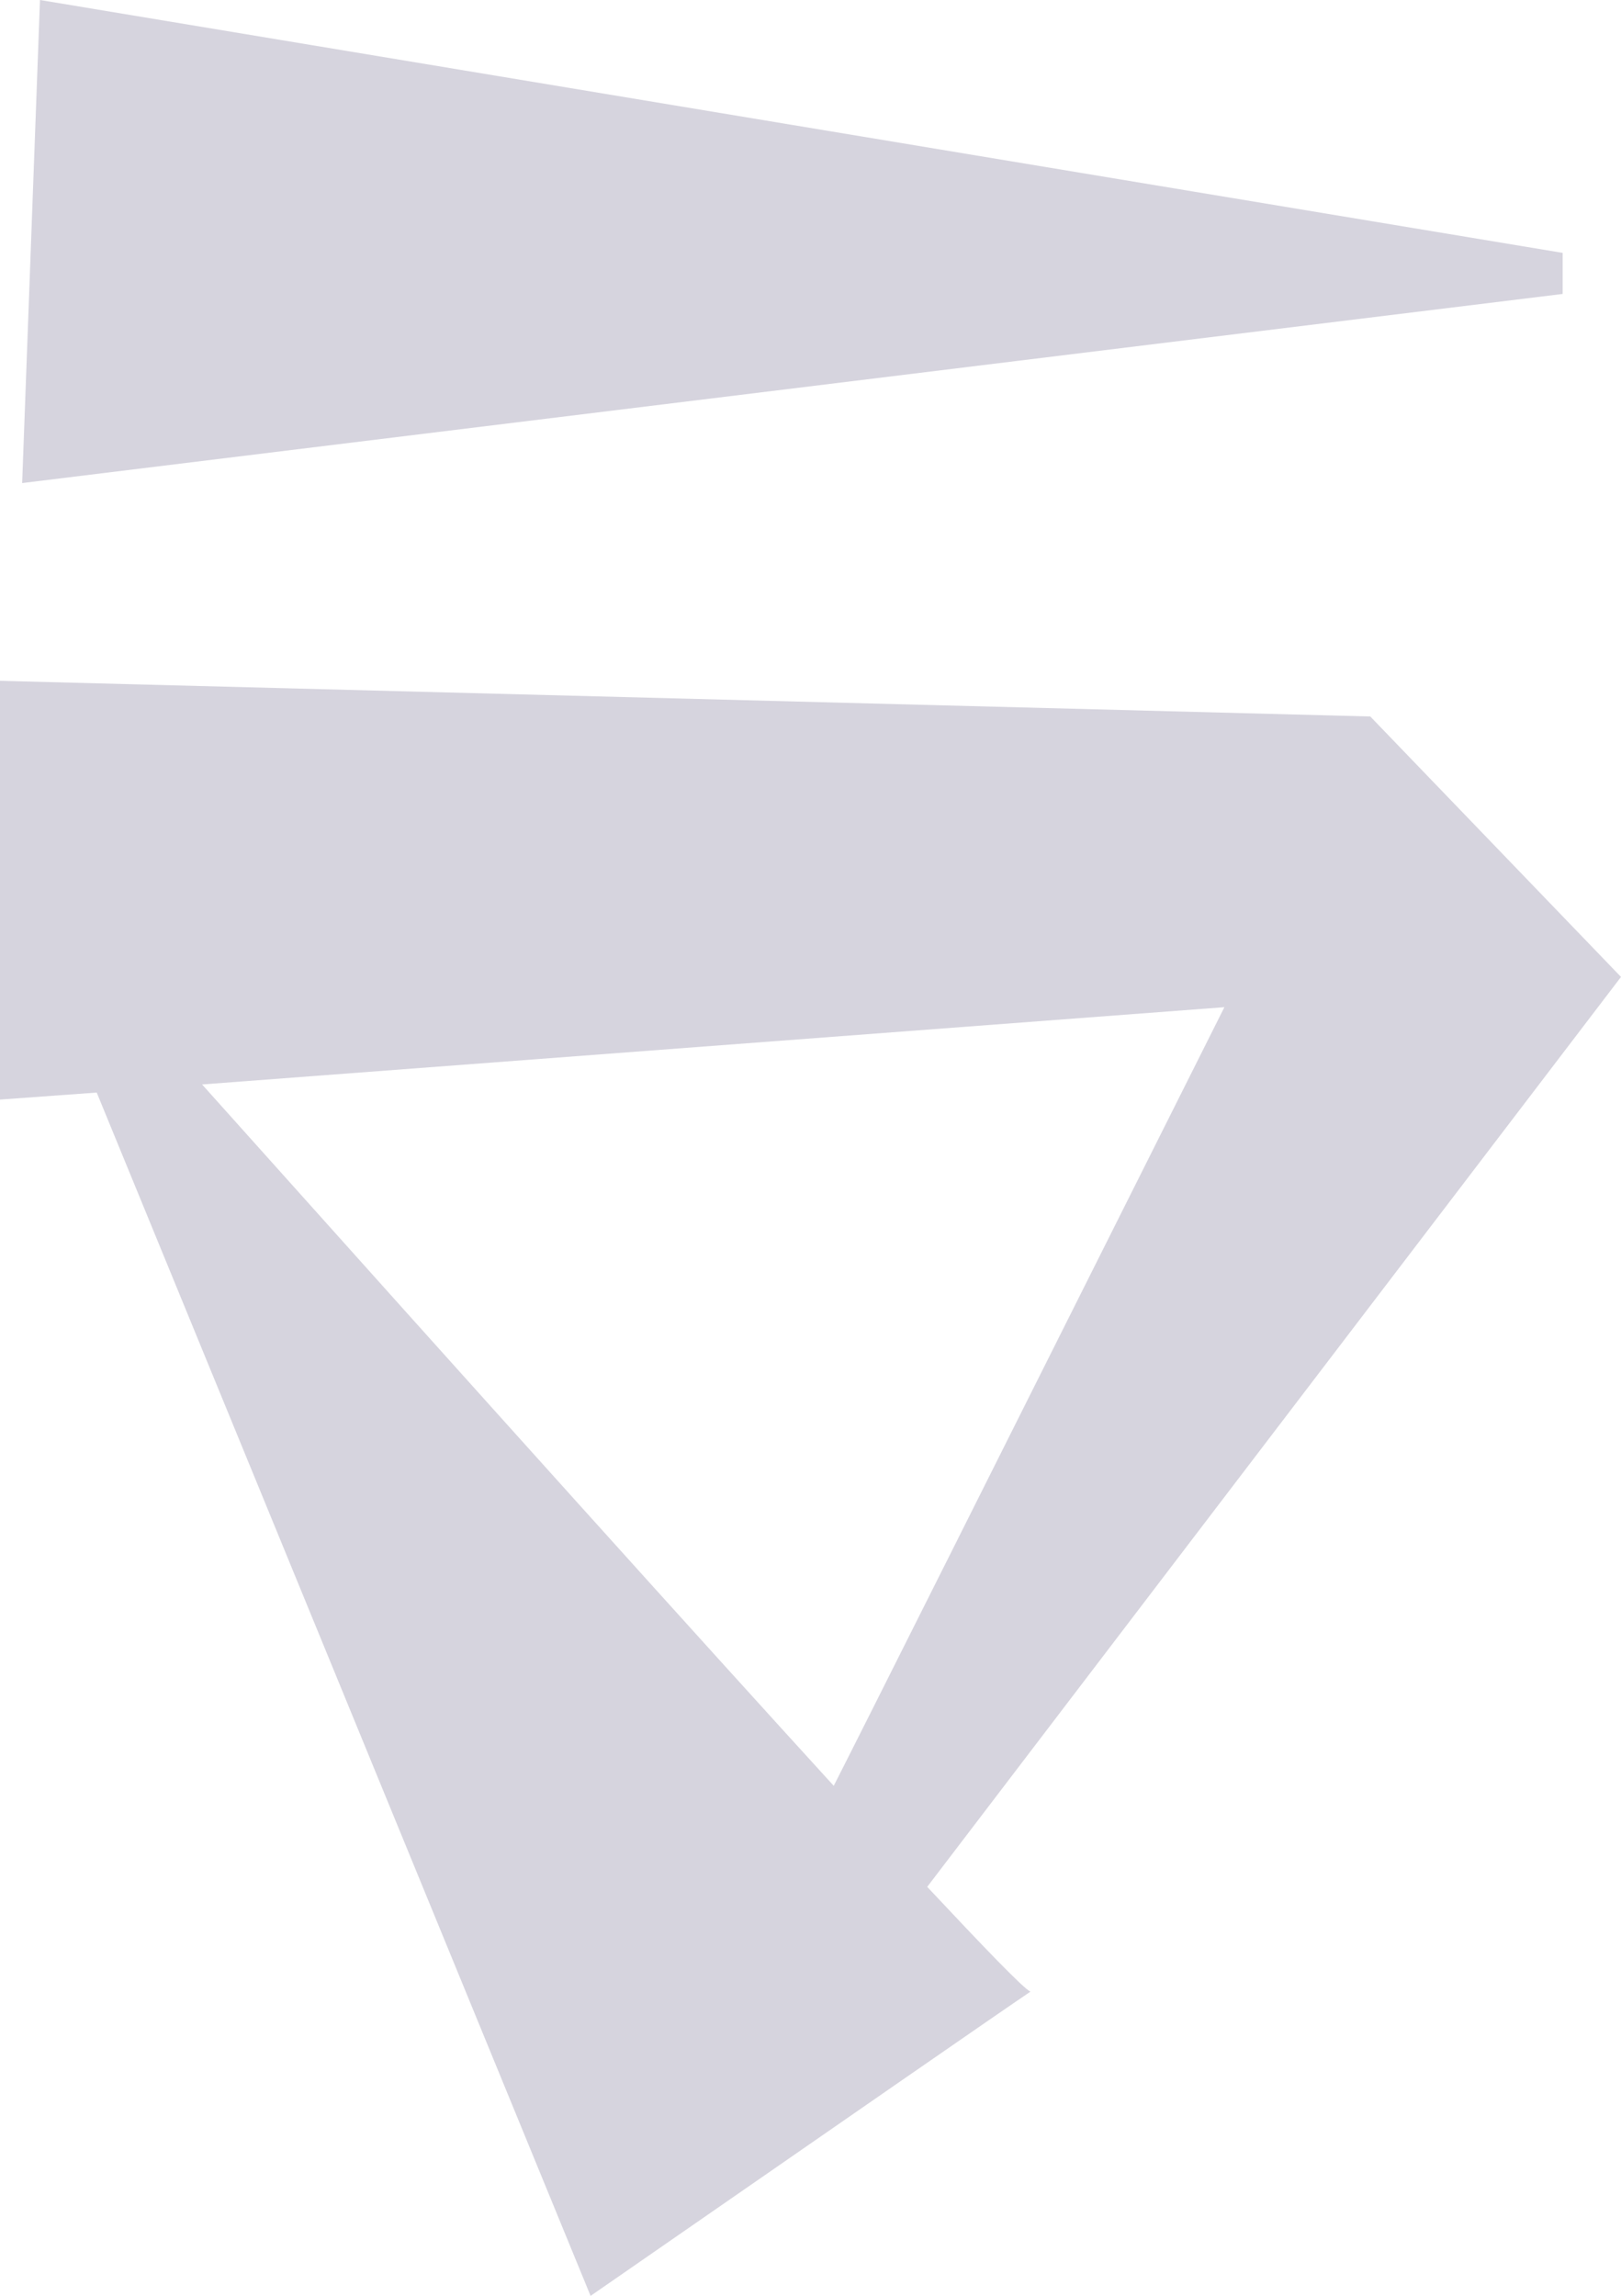
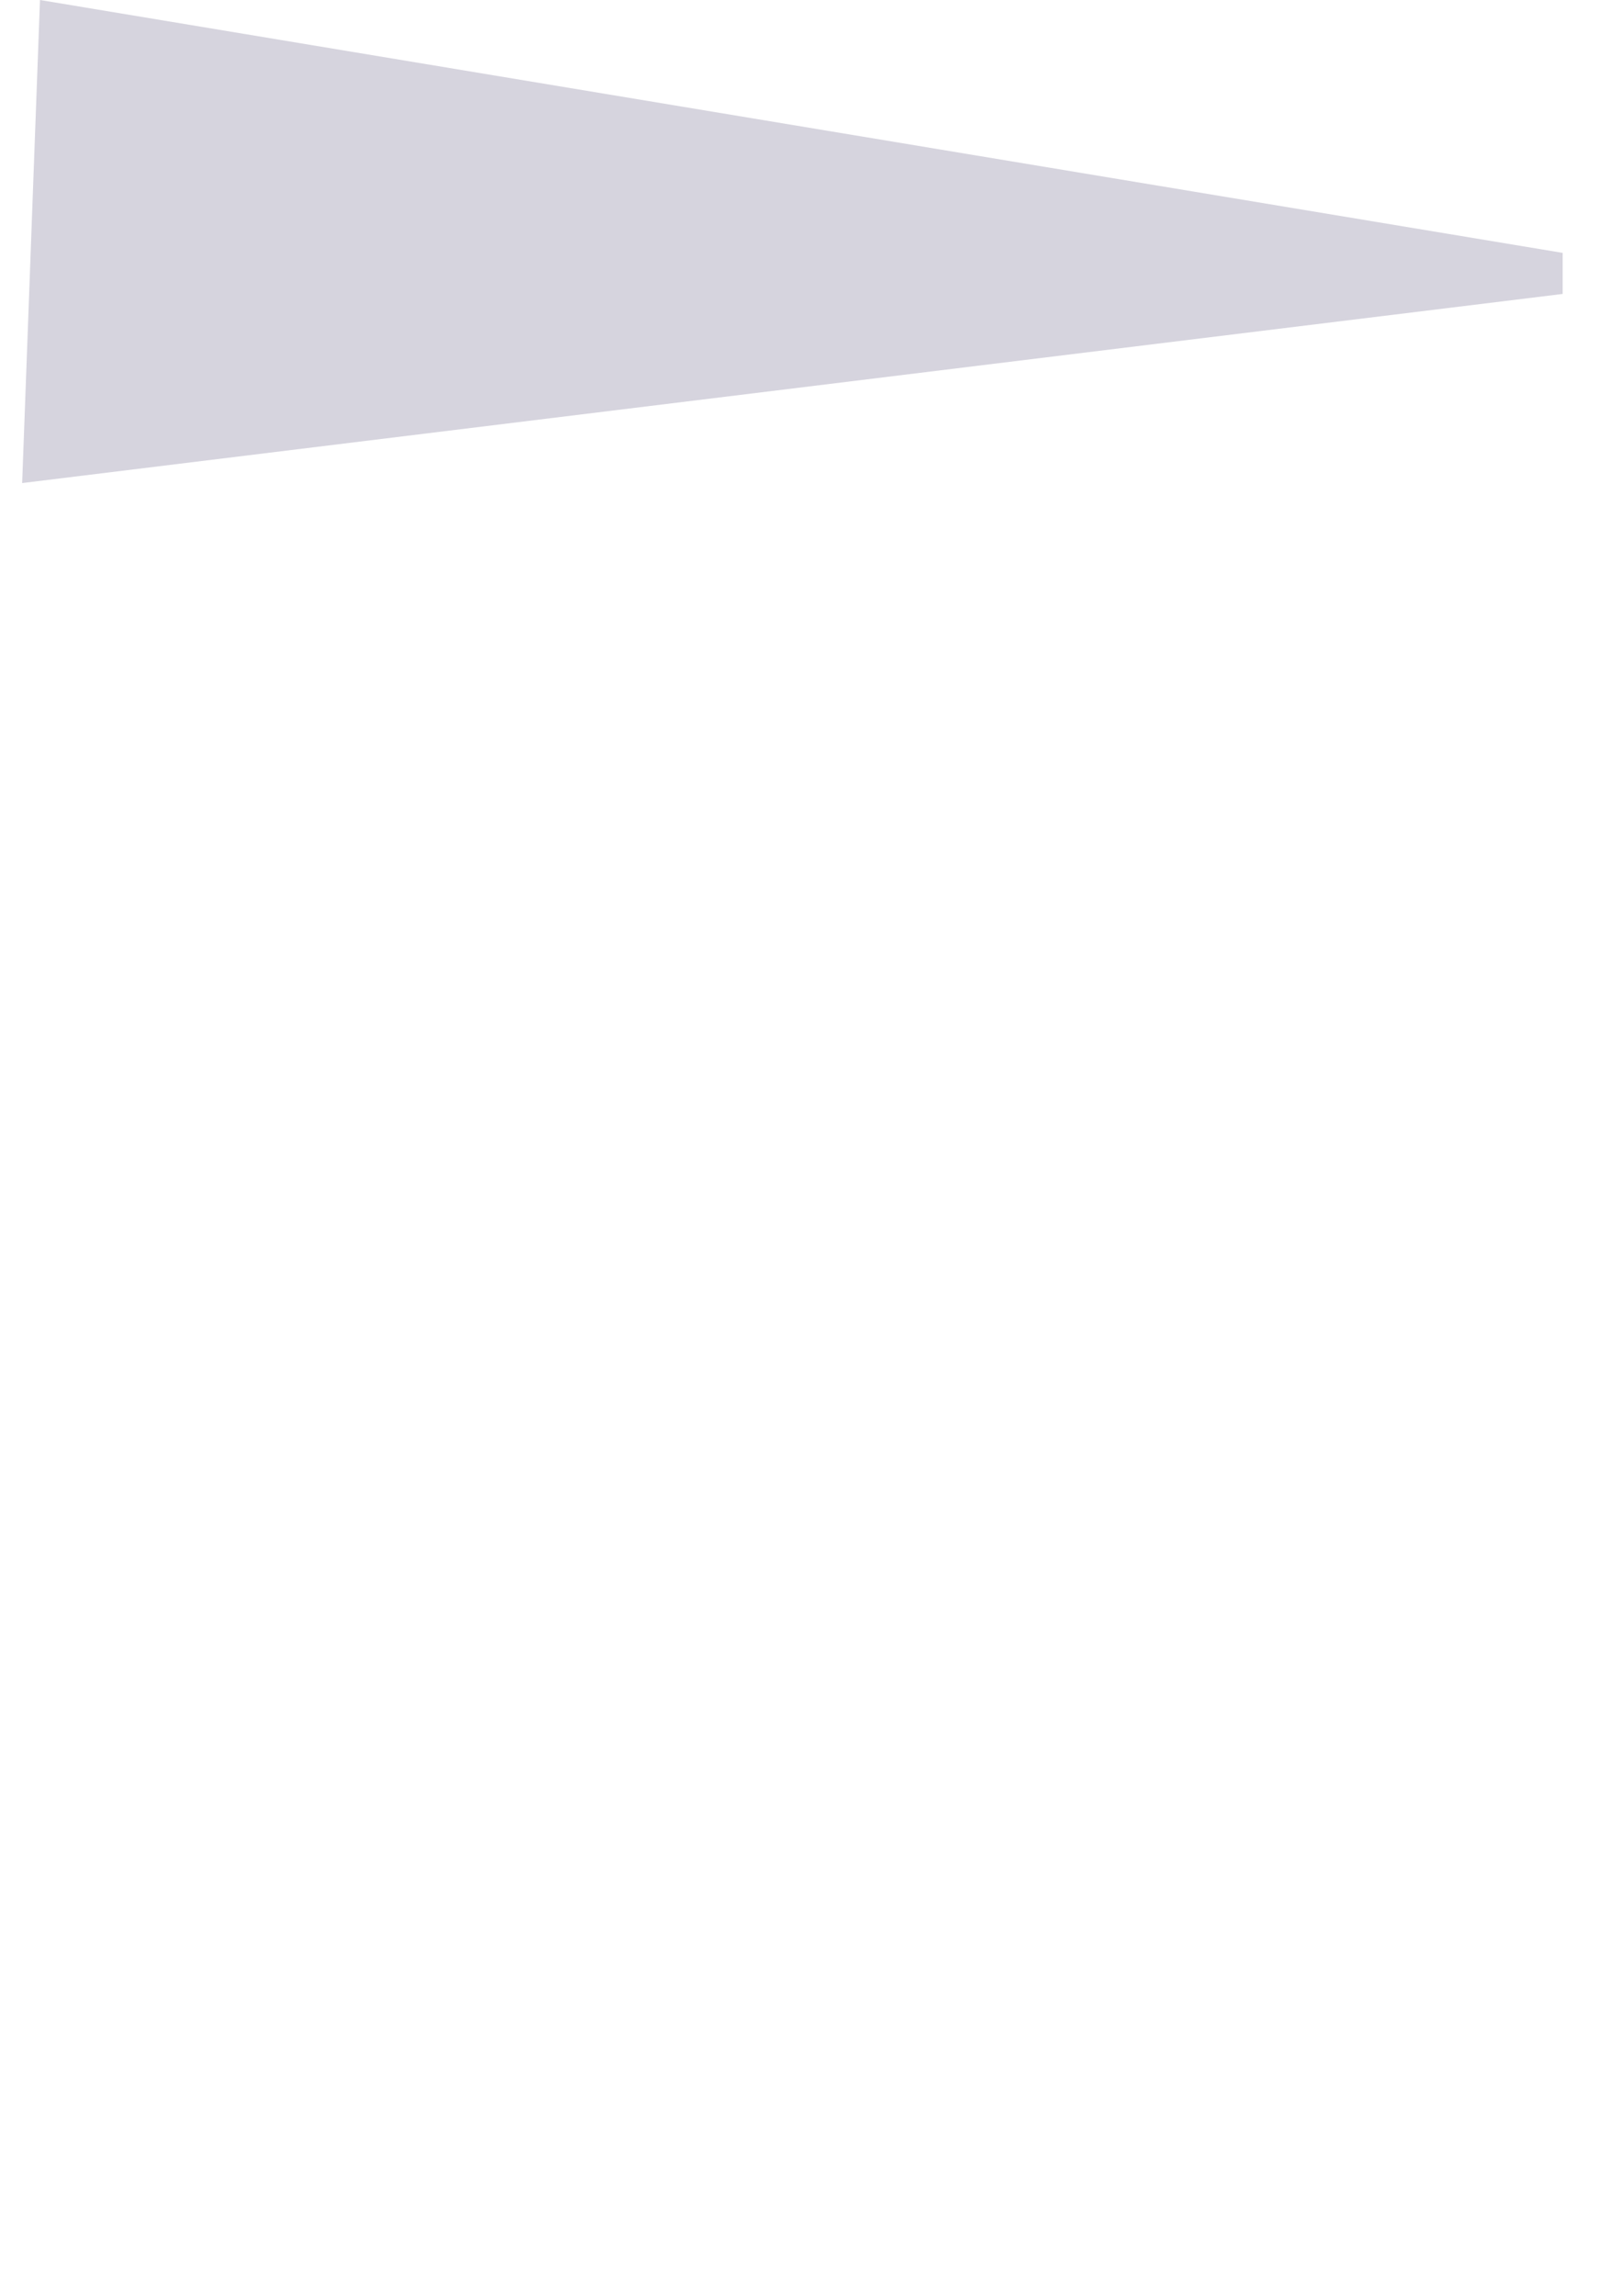
<svg xmlns="http://www.w3.org/2000/svg" xmlns:xlink="http://www.w3.org/1999/xlink" version="1.1" preserveAspectRatio="xMidYMid meet" viewBox="0 0 30 42.494" width="30" height="42.494">
  <defs>
    <path d="M28.92 4.68L28.92 5.44L0.41 8.94L0.74 0L28.92 4.68Z" id="cRt0fl4X2" />
-     <path d="M15.43 33.05C15.92 32.09 18.33 27.28 22.66 18.64L3.74 20.07C9.12 26.08 13.02 30.41 15.43 33.05ZM17.16 34.92C18.22 36.05 18.93 36.79 19.07 36.86C18.52 37.23 15.81 39.11 10.93 42.49L1.79 20.22L0 20.35L0 12.6L25.36 13.26L30 18.08C22.3 28.18 18.02 33.79 17.16 34.92Z" id="a2ytbZ8FbS" />
  </defs>
  <g>
    <g>
      <g>
        <use xlink:href="#cRt0fl4X2" opacity="1" fill="#d6d4de" fill-opacity="1" />
        <g>
          <use xlink:href="#cRt0fl4X2" opacity="1" fill-opacity="0" stroke="#000000" stroke-width="1" stroke-opacity="0" />
        </g>
      </g>
      <g>
        <use xlink:href="#a2ytbZ8FbS" opacity="1" fill="#d6d4de" fill-opacity="1" />
        <g>
          <use xlink:href="#a2ytbZ8FbS" opacity="1" fill-opacity="0" stroke="#000000" stroke-width="1" stroke-opacity="0" />
        </g>
      </g>
    </g>
  </g>
</svg>